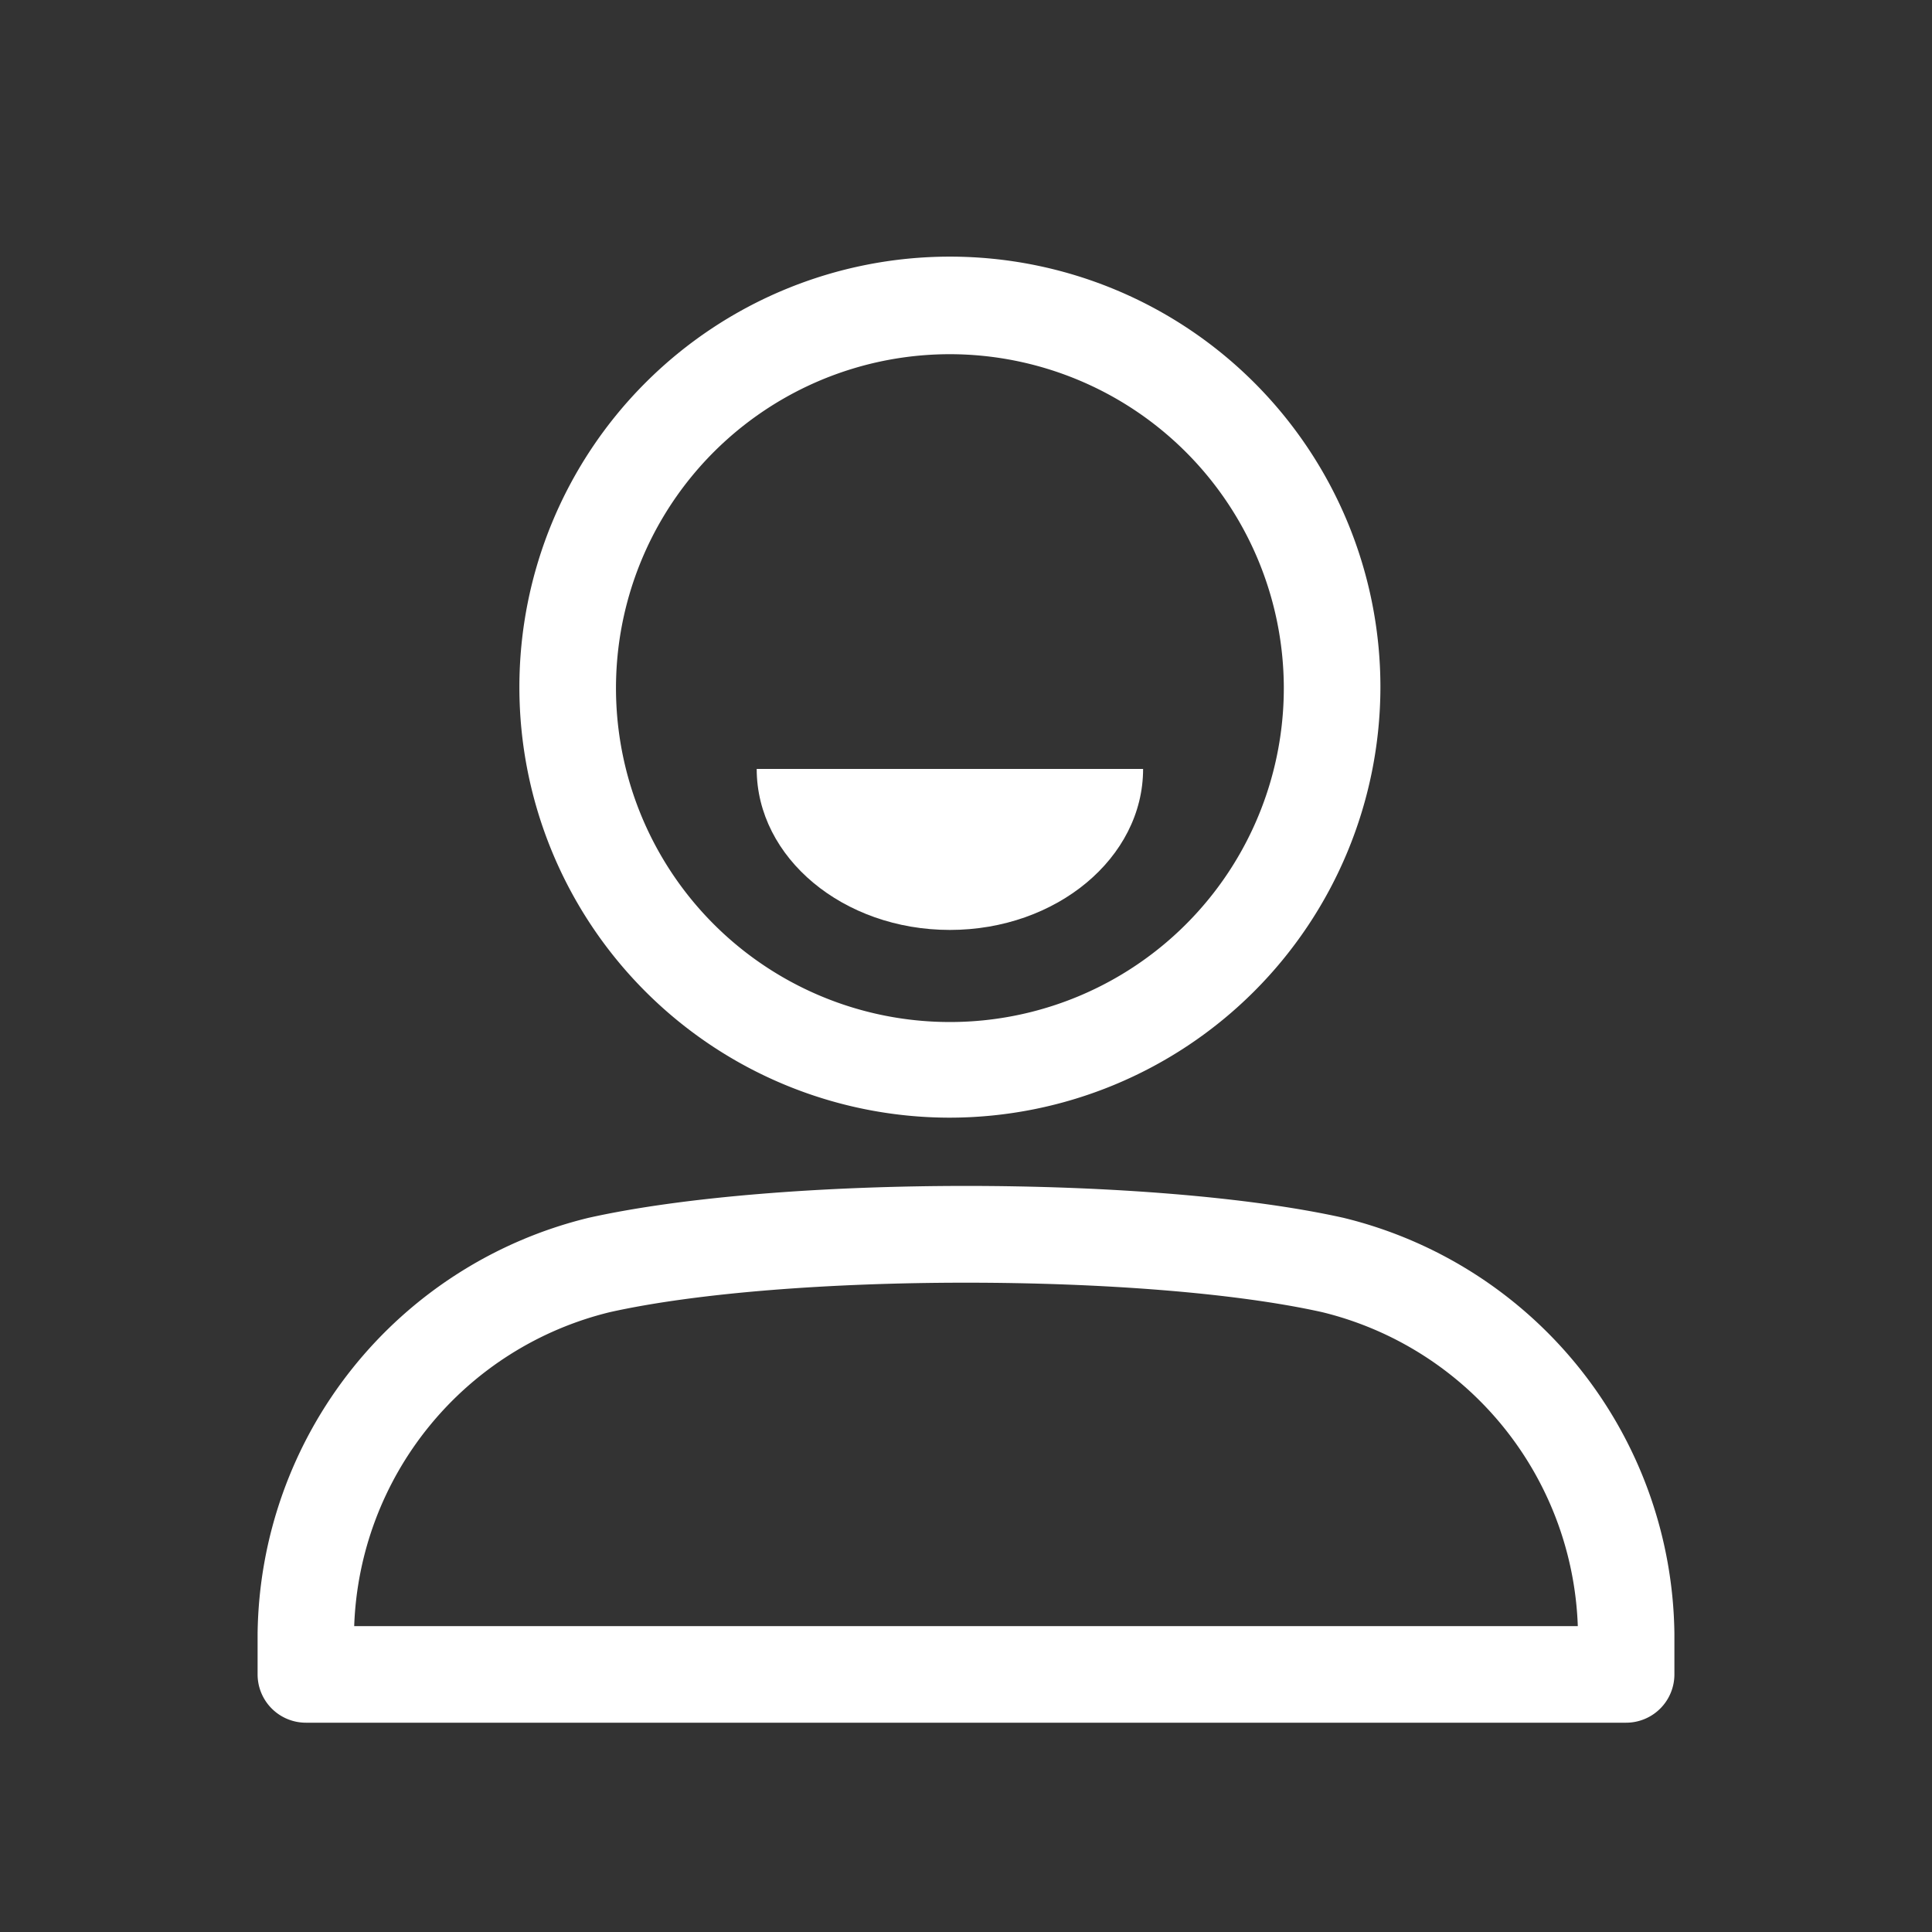
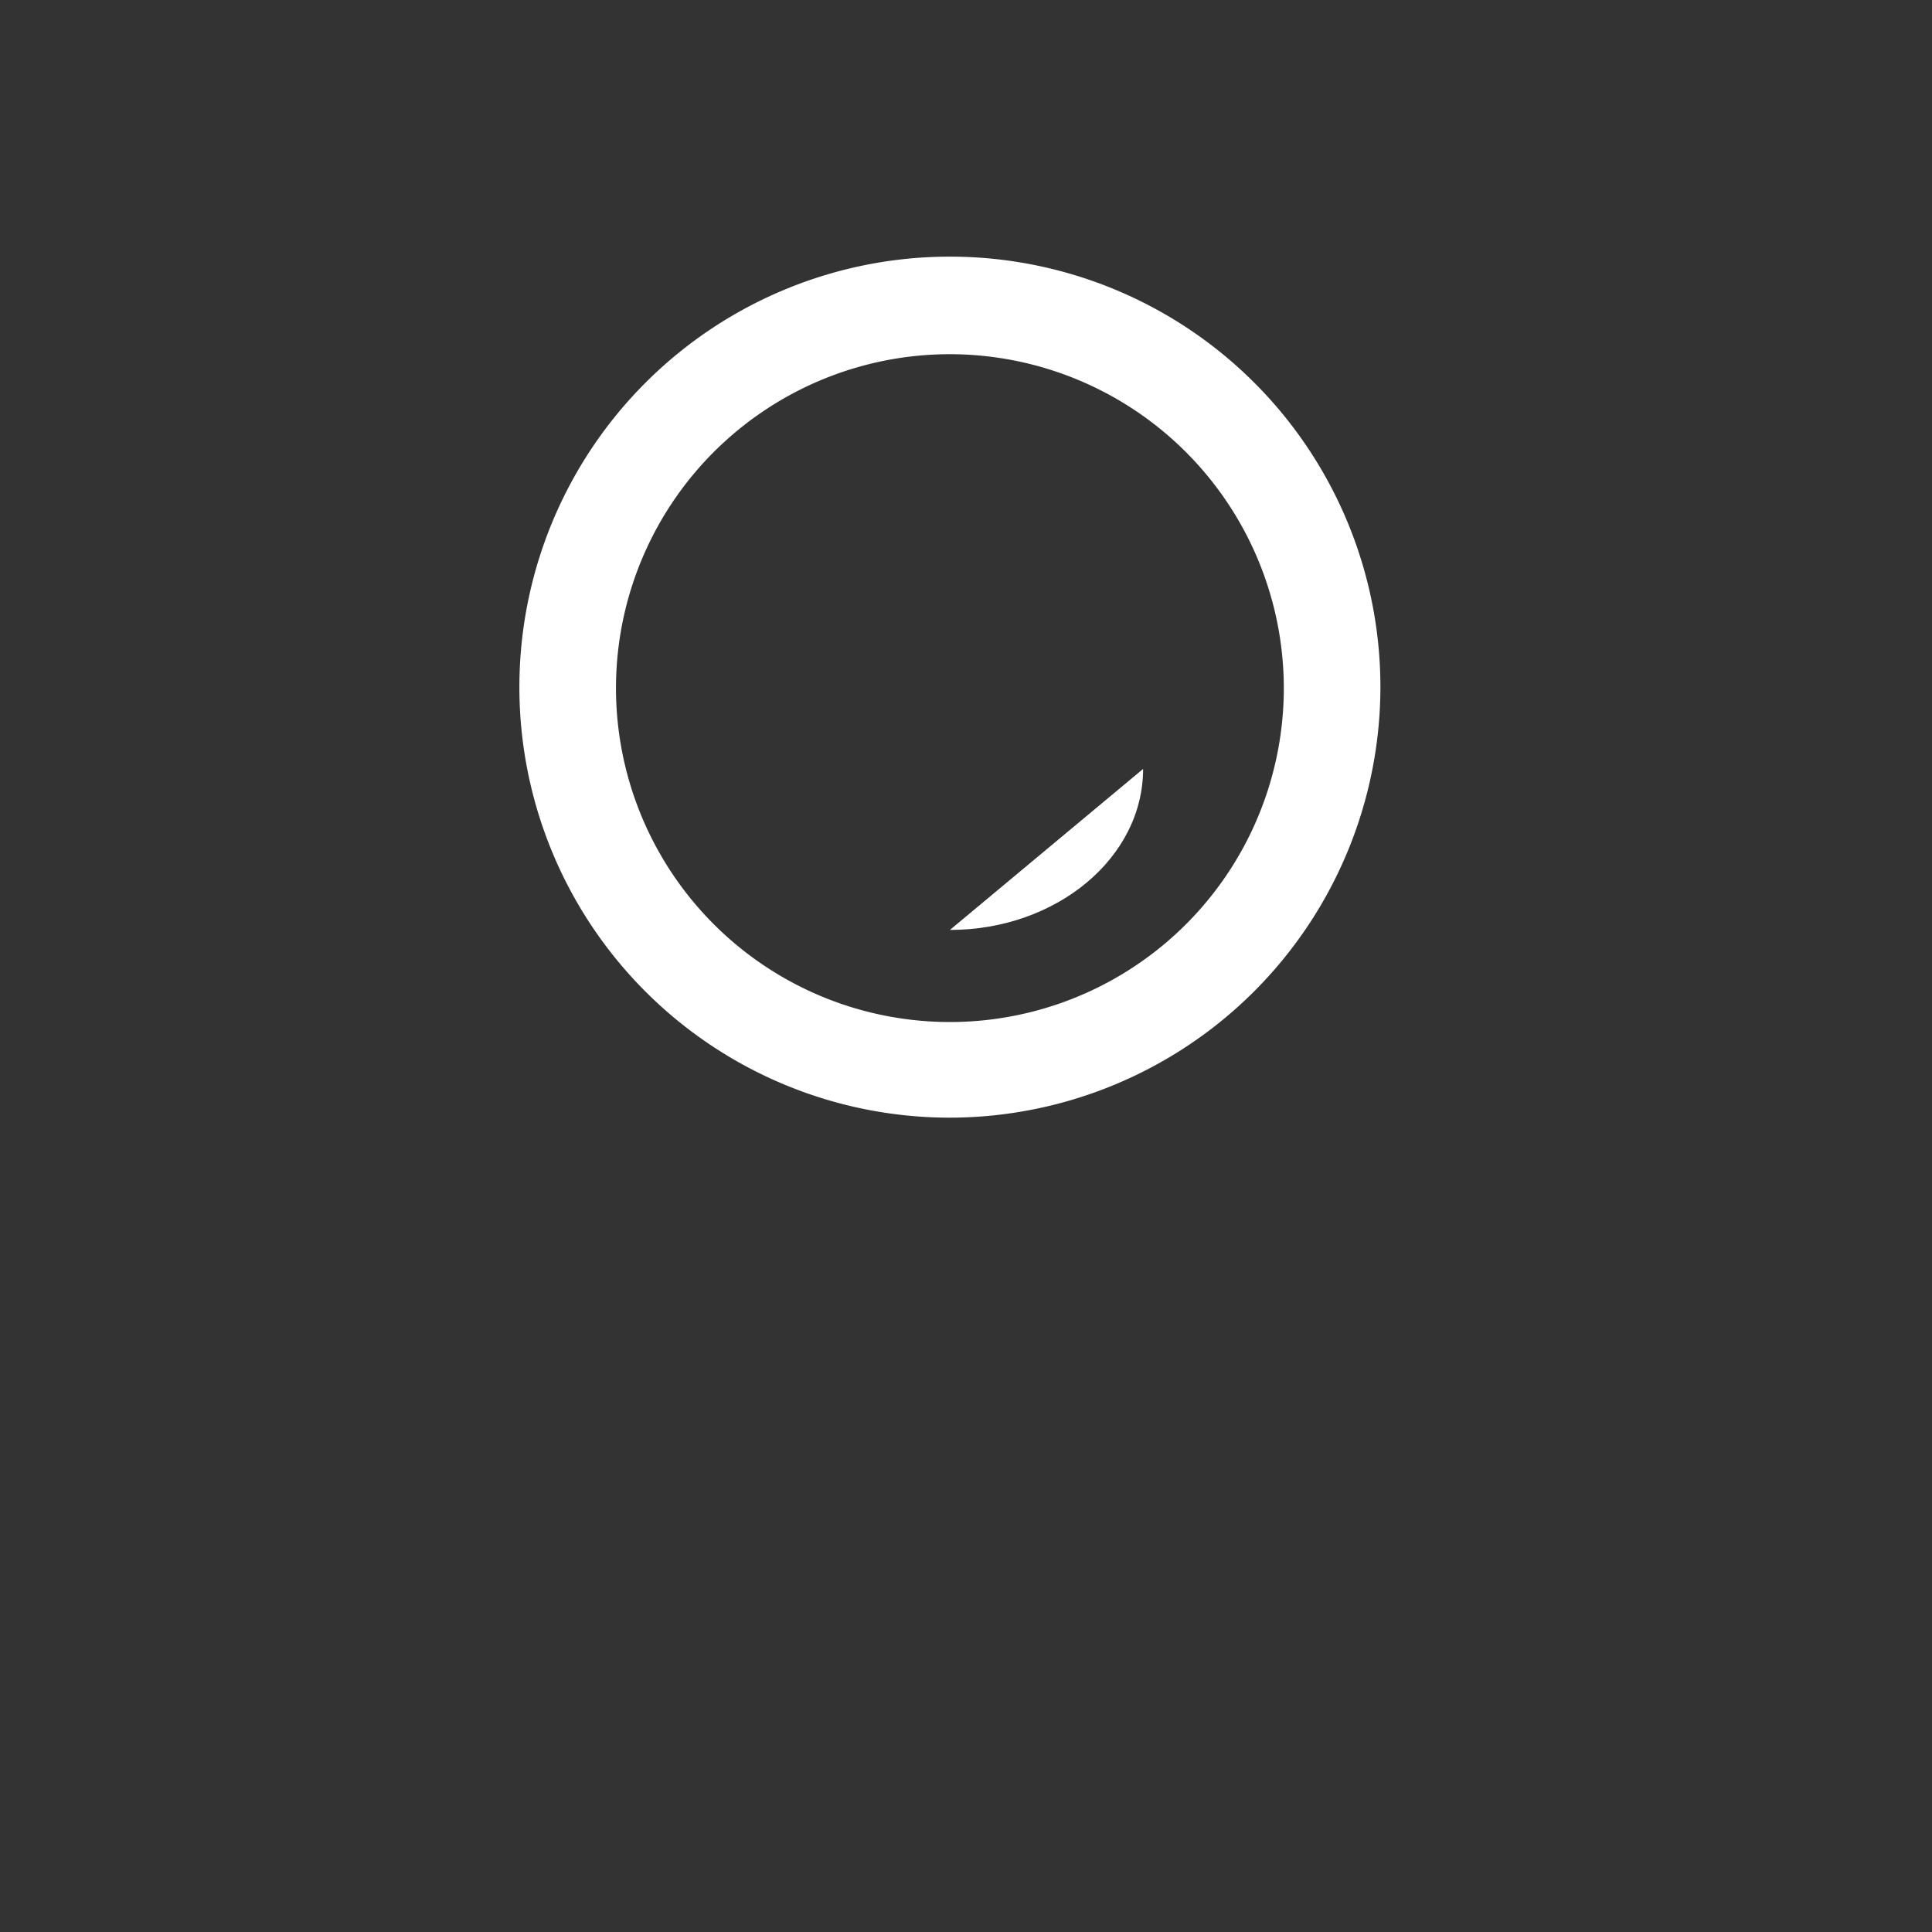
<svg xmlns="http://www.w3.org/2000/svg" id="圖層_1" data-name="圖層 1" viewBox="0 0 60 60">
  <rect x="0" y="0" width="60" height="60" style="fill:#333333;stroke:none;opacity:1;fill-opacity:1" />
  <title>me</title>
  <style>*{fill:white}</style>
  <path d="M29.5,34.71A13.37,13.37,0,1,1,42.87,21.34,13.39,13.39,0,0,1,29.5,34.71ZM29.5,11A10.37,10.37,0,1,0,39.87,21.34,10.38,10.38,0,0,0,29.5,11Z" />
-   <path d="M50.5,53.5H9.5A1.5,1.5,0,0,1,8,52V50.73A13.46,13.46,0,0,1,18.28,37.82c5.92-1.32,17.52-1.32,23.44,0A13.46,13.46,0,0,1,52,50.73V52A1.5,1.5,0,0,1,50.5,53.5ZM11,50.5H49a10.41,10.41,0,0,0-7.94-9.75c-5.48-1.22-16.64-1.22-22.12,0A10.41,10.41,0,0,0,11,50.5Z" />
-   <path d="M35.5,23.88c0,2.76-2.69,5-6,5s-6-2.24-6-5" />
+   <path d="M35.5,23.88c0,2.76-2.69,5-6,5" />
</svg>